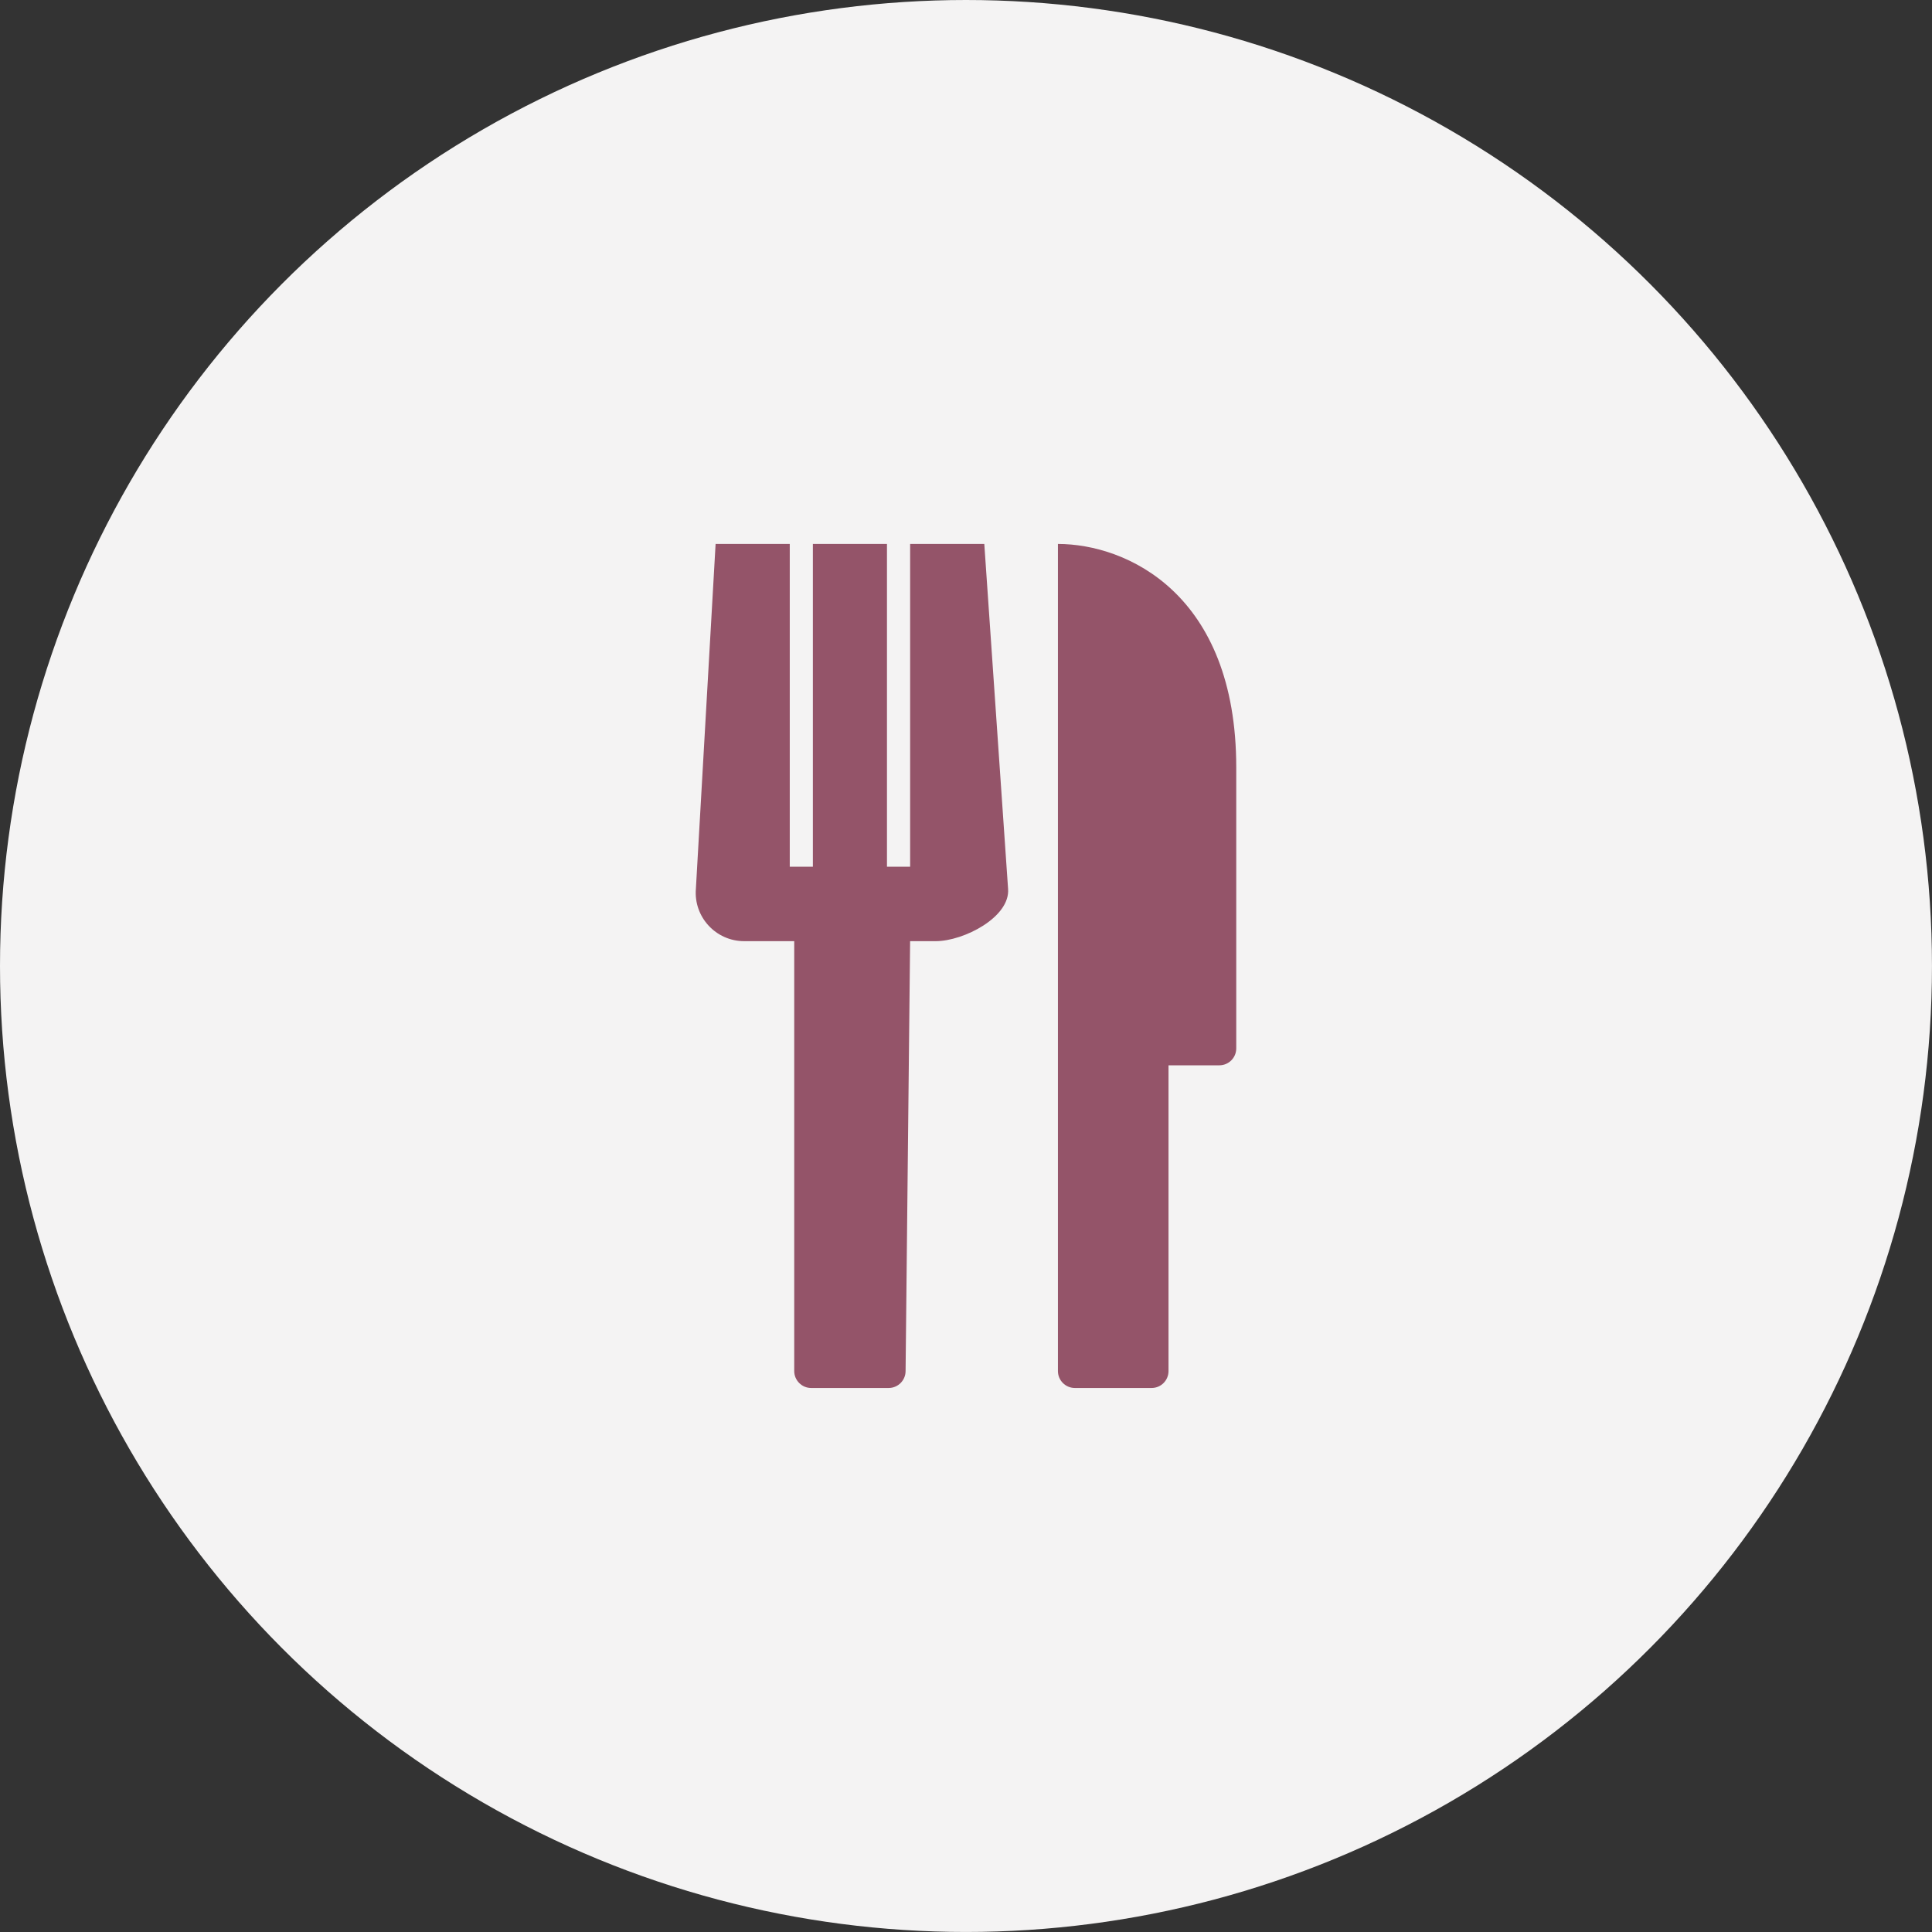
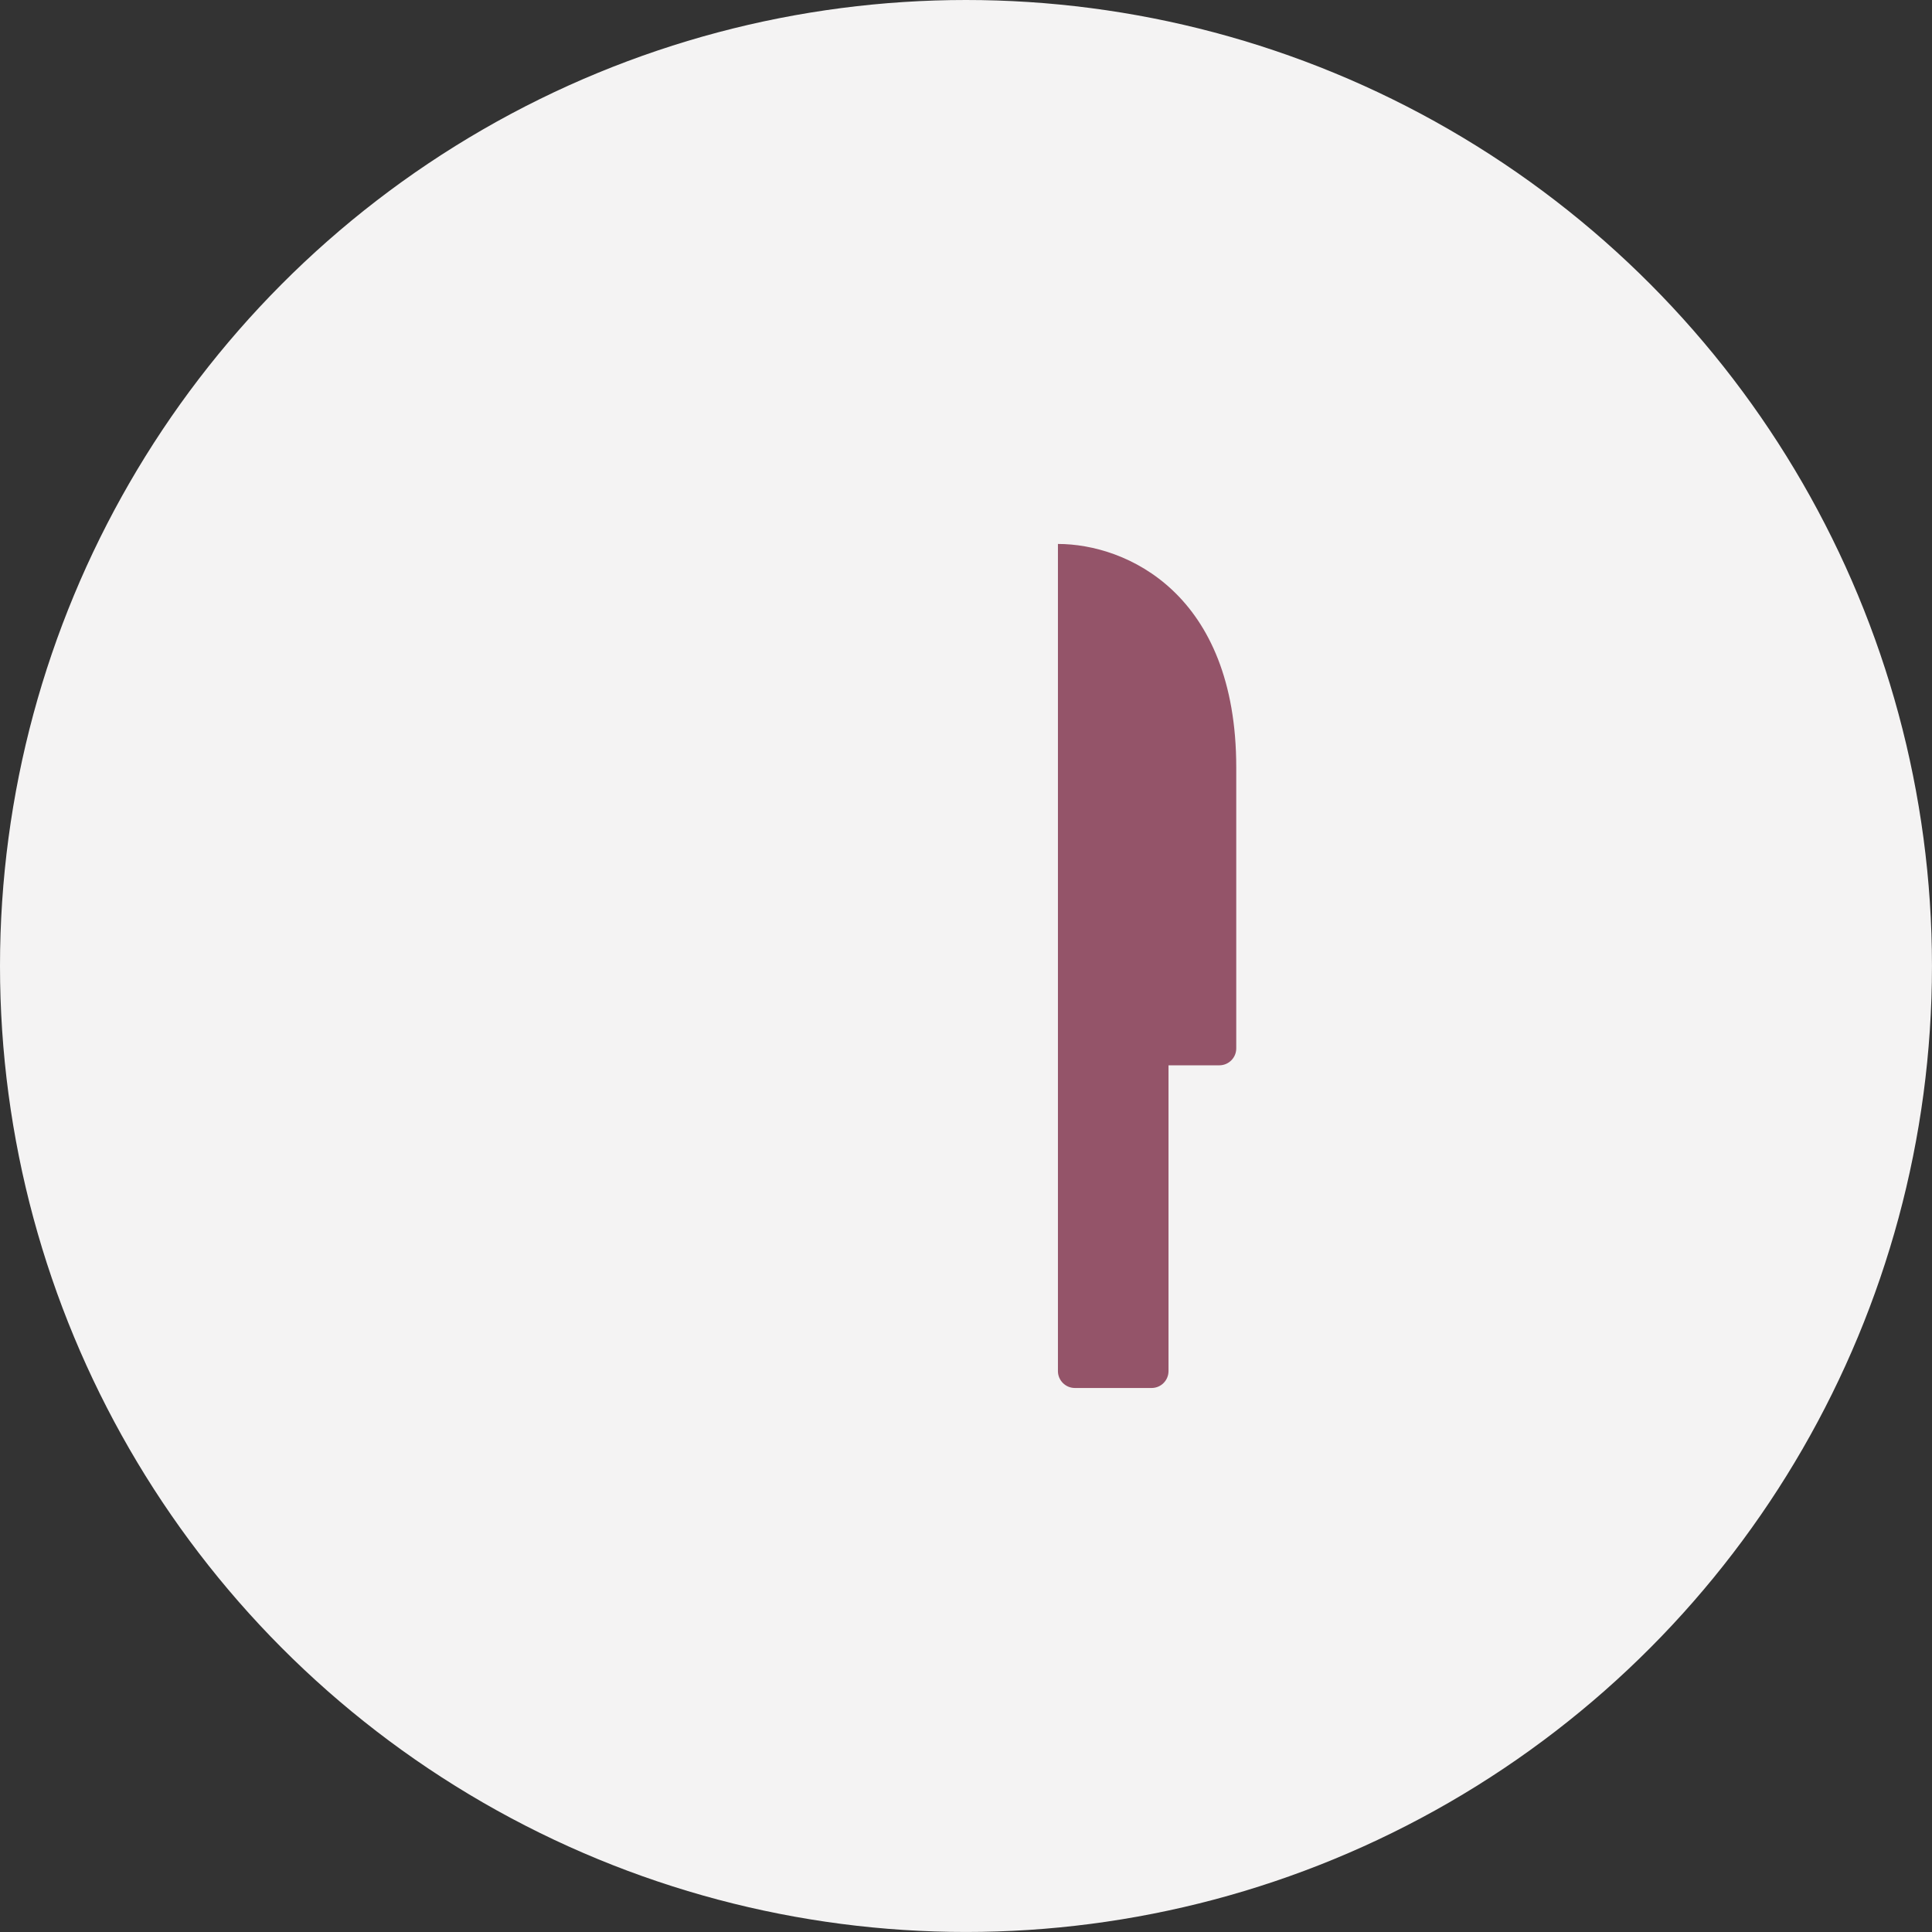
<svg xmlns="http://www.w3.org/2000/svg" version="1.1" id="Capa_1" x="0px" y="0px" width="70.371px" height="70.371px" viewBox="0 0 70.371 70.371" enable-background="new 0 0 70.371 70.371" xml:space="preserve">
  <rect x="0" y="0" width="70.371" height="70.371" fill="#333333" stroke="none" />
  <circle fill="#F4F3F3" cx="35.185" cy="35.185" r="35.185" />
  <g>
    <path fill="#945469" d="M38.534,19.813v30.126c0,0.34,0.276,0.617,0.618,0.617h2.793c0.343,0,0.617-0.277,0.617-0.617V38.803h1.849   c0.342,0,0.618-0.275,0.618-0.617V27.952C45.029,21.622,41.032,19.813,38.534,19.813" />
-     <path fill="#945469" d="M33.151,19.813v11.756h-0.844v-1.955v-9.801h-2.699v9.801v1.955h-0.842V19.813h-2.701l-0.718,12.558   c-0.086,1.028,0.726,1.91,1.759,1.91h1.823v15.658c0,0.34,0.277,0.617,0.618,0.617h2.821c0.34,0,0.617-0.277,0.617-0.617   l0.165-15.658h0.928c1.031,0,2.727-0.882,2.64-1.91l-0.866-12.558H33.151z" />
  </g>
</svg>